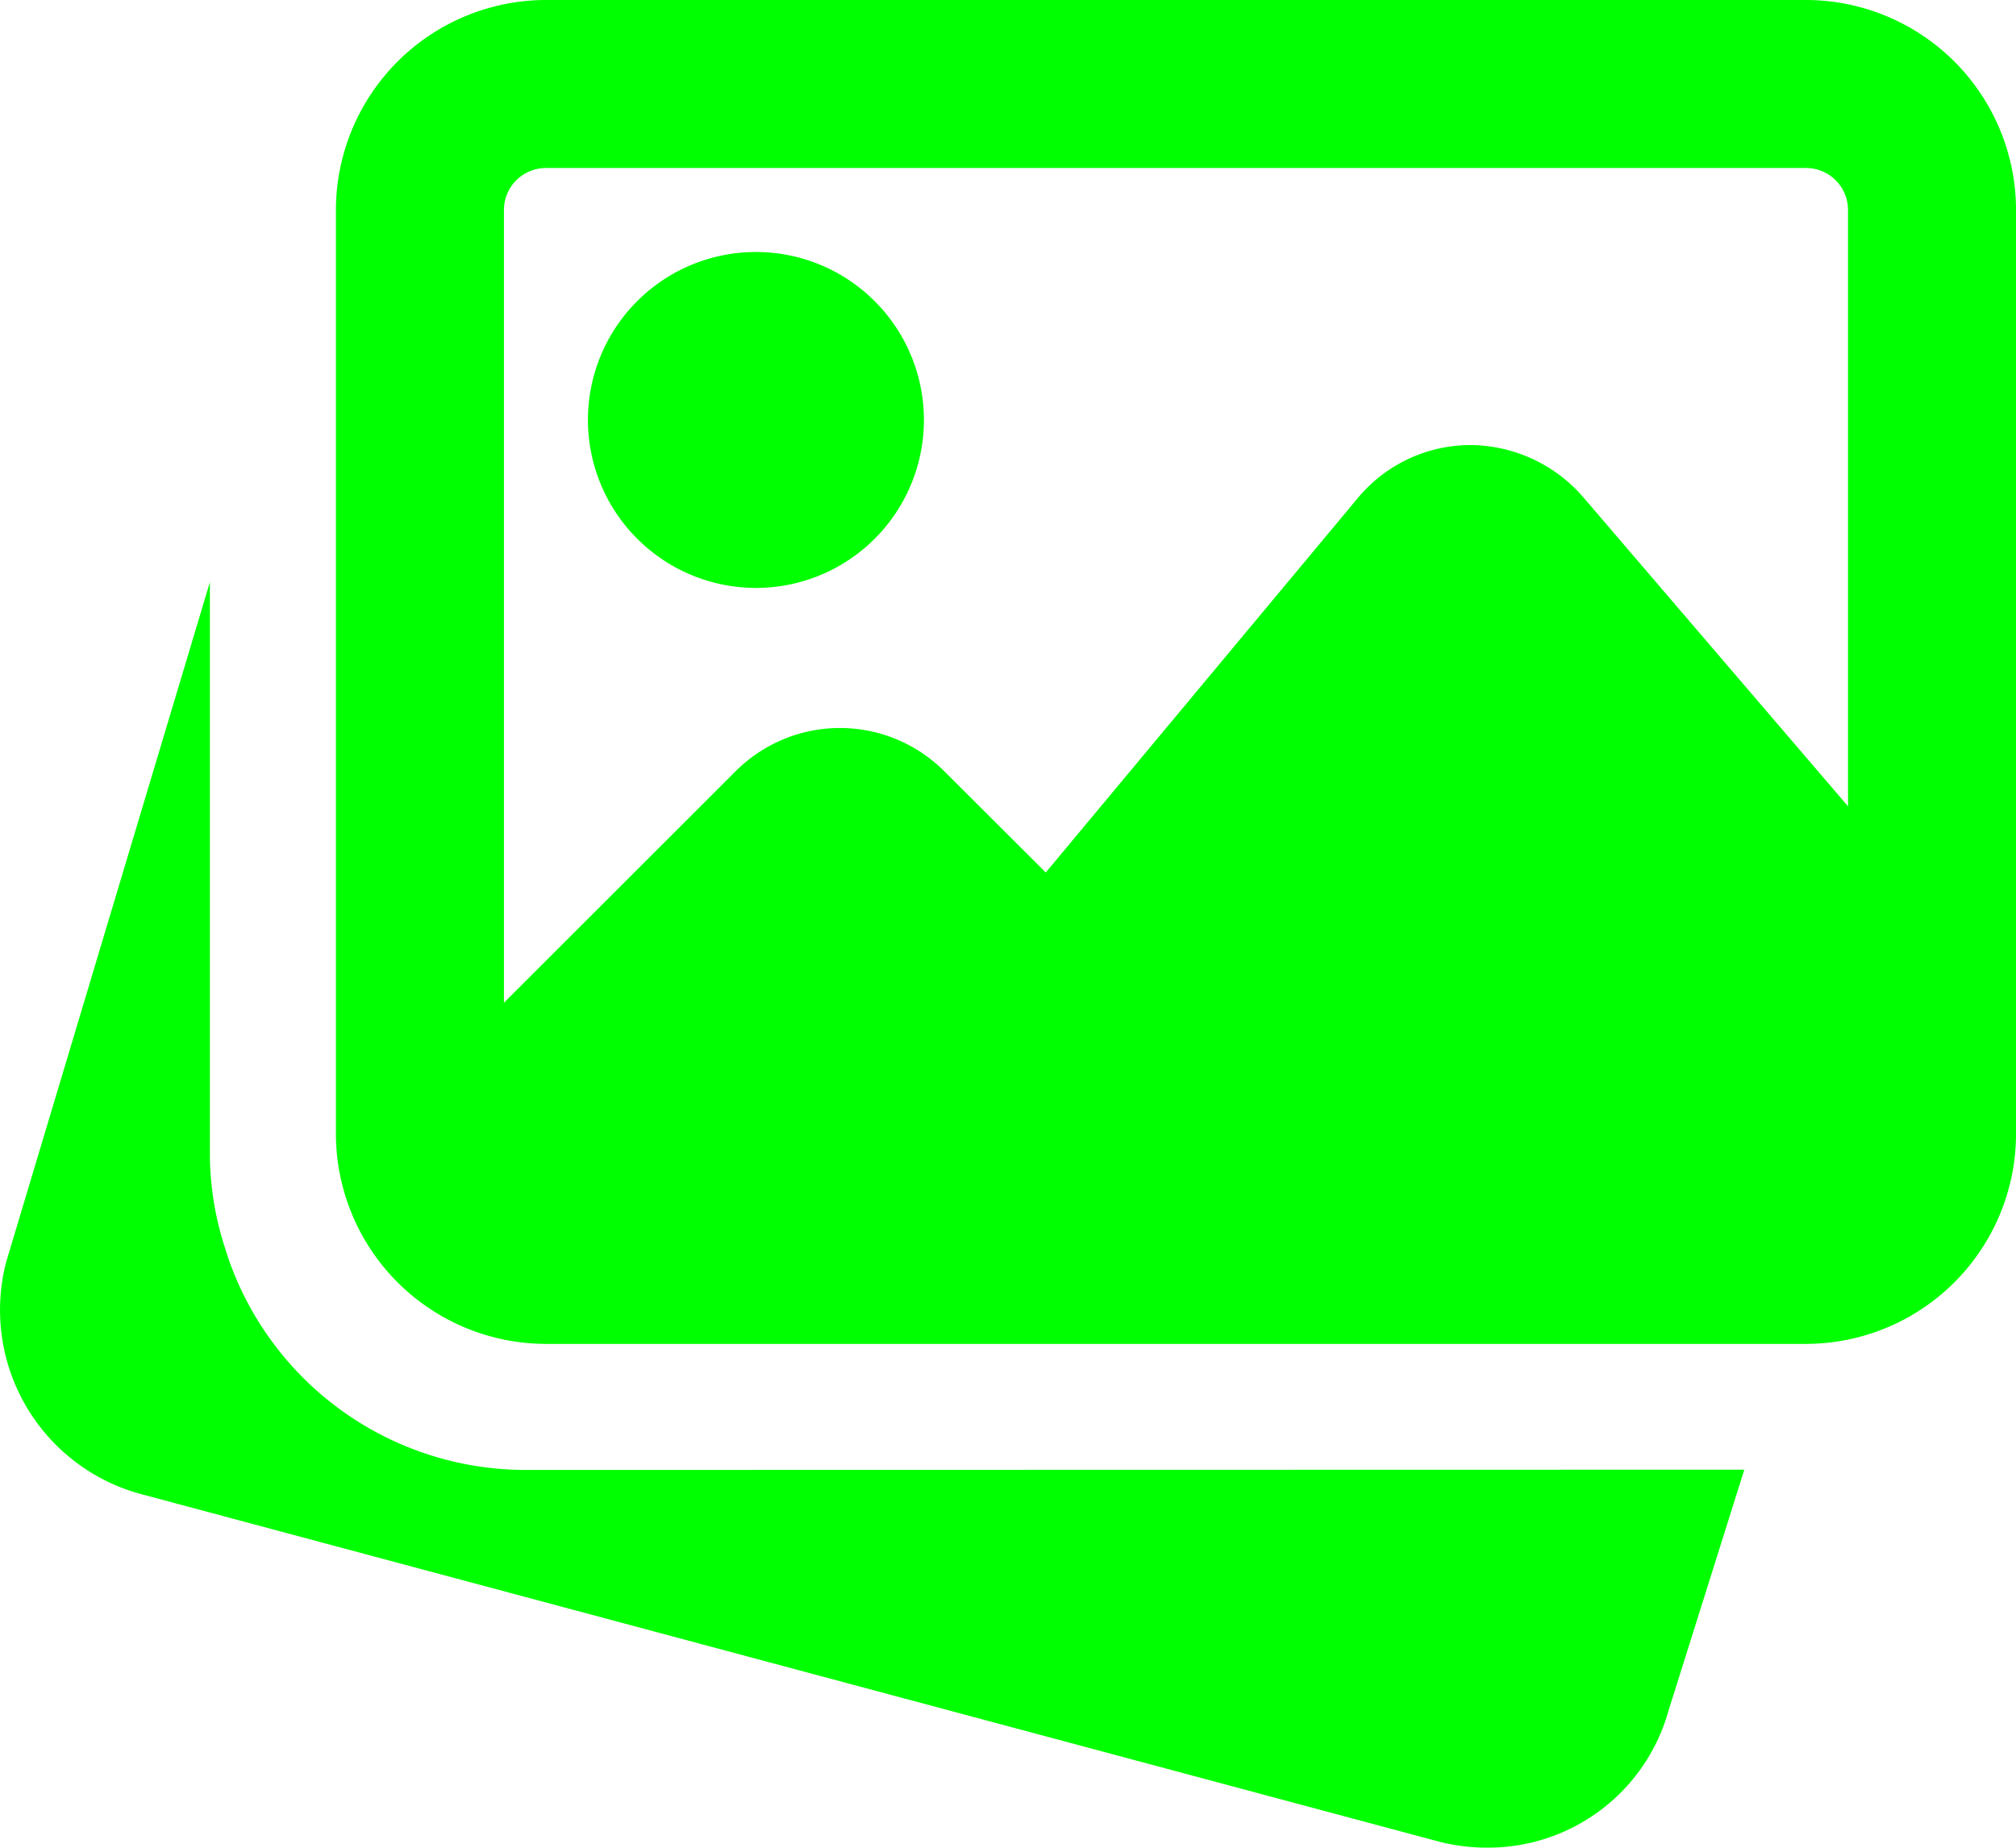
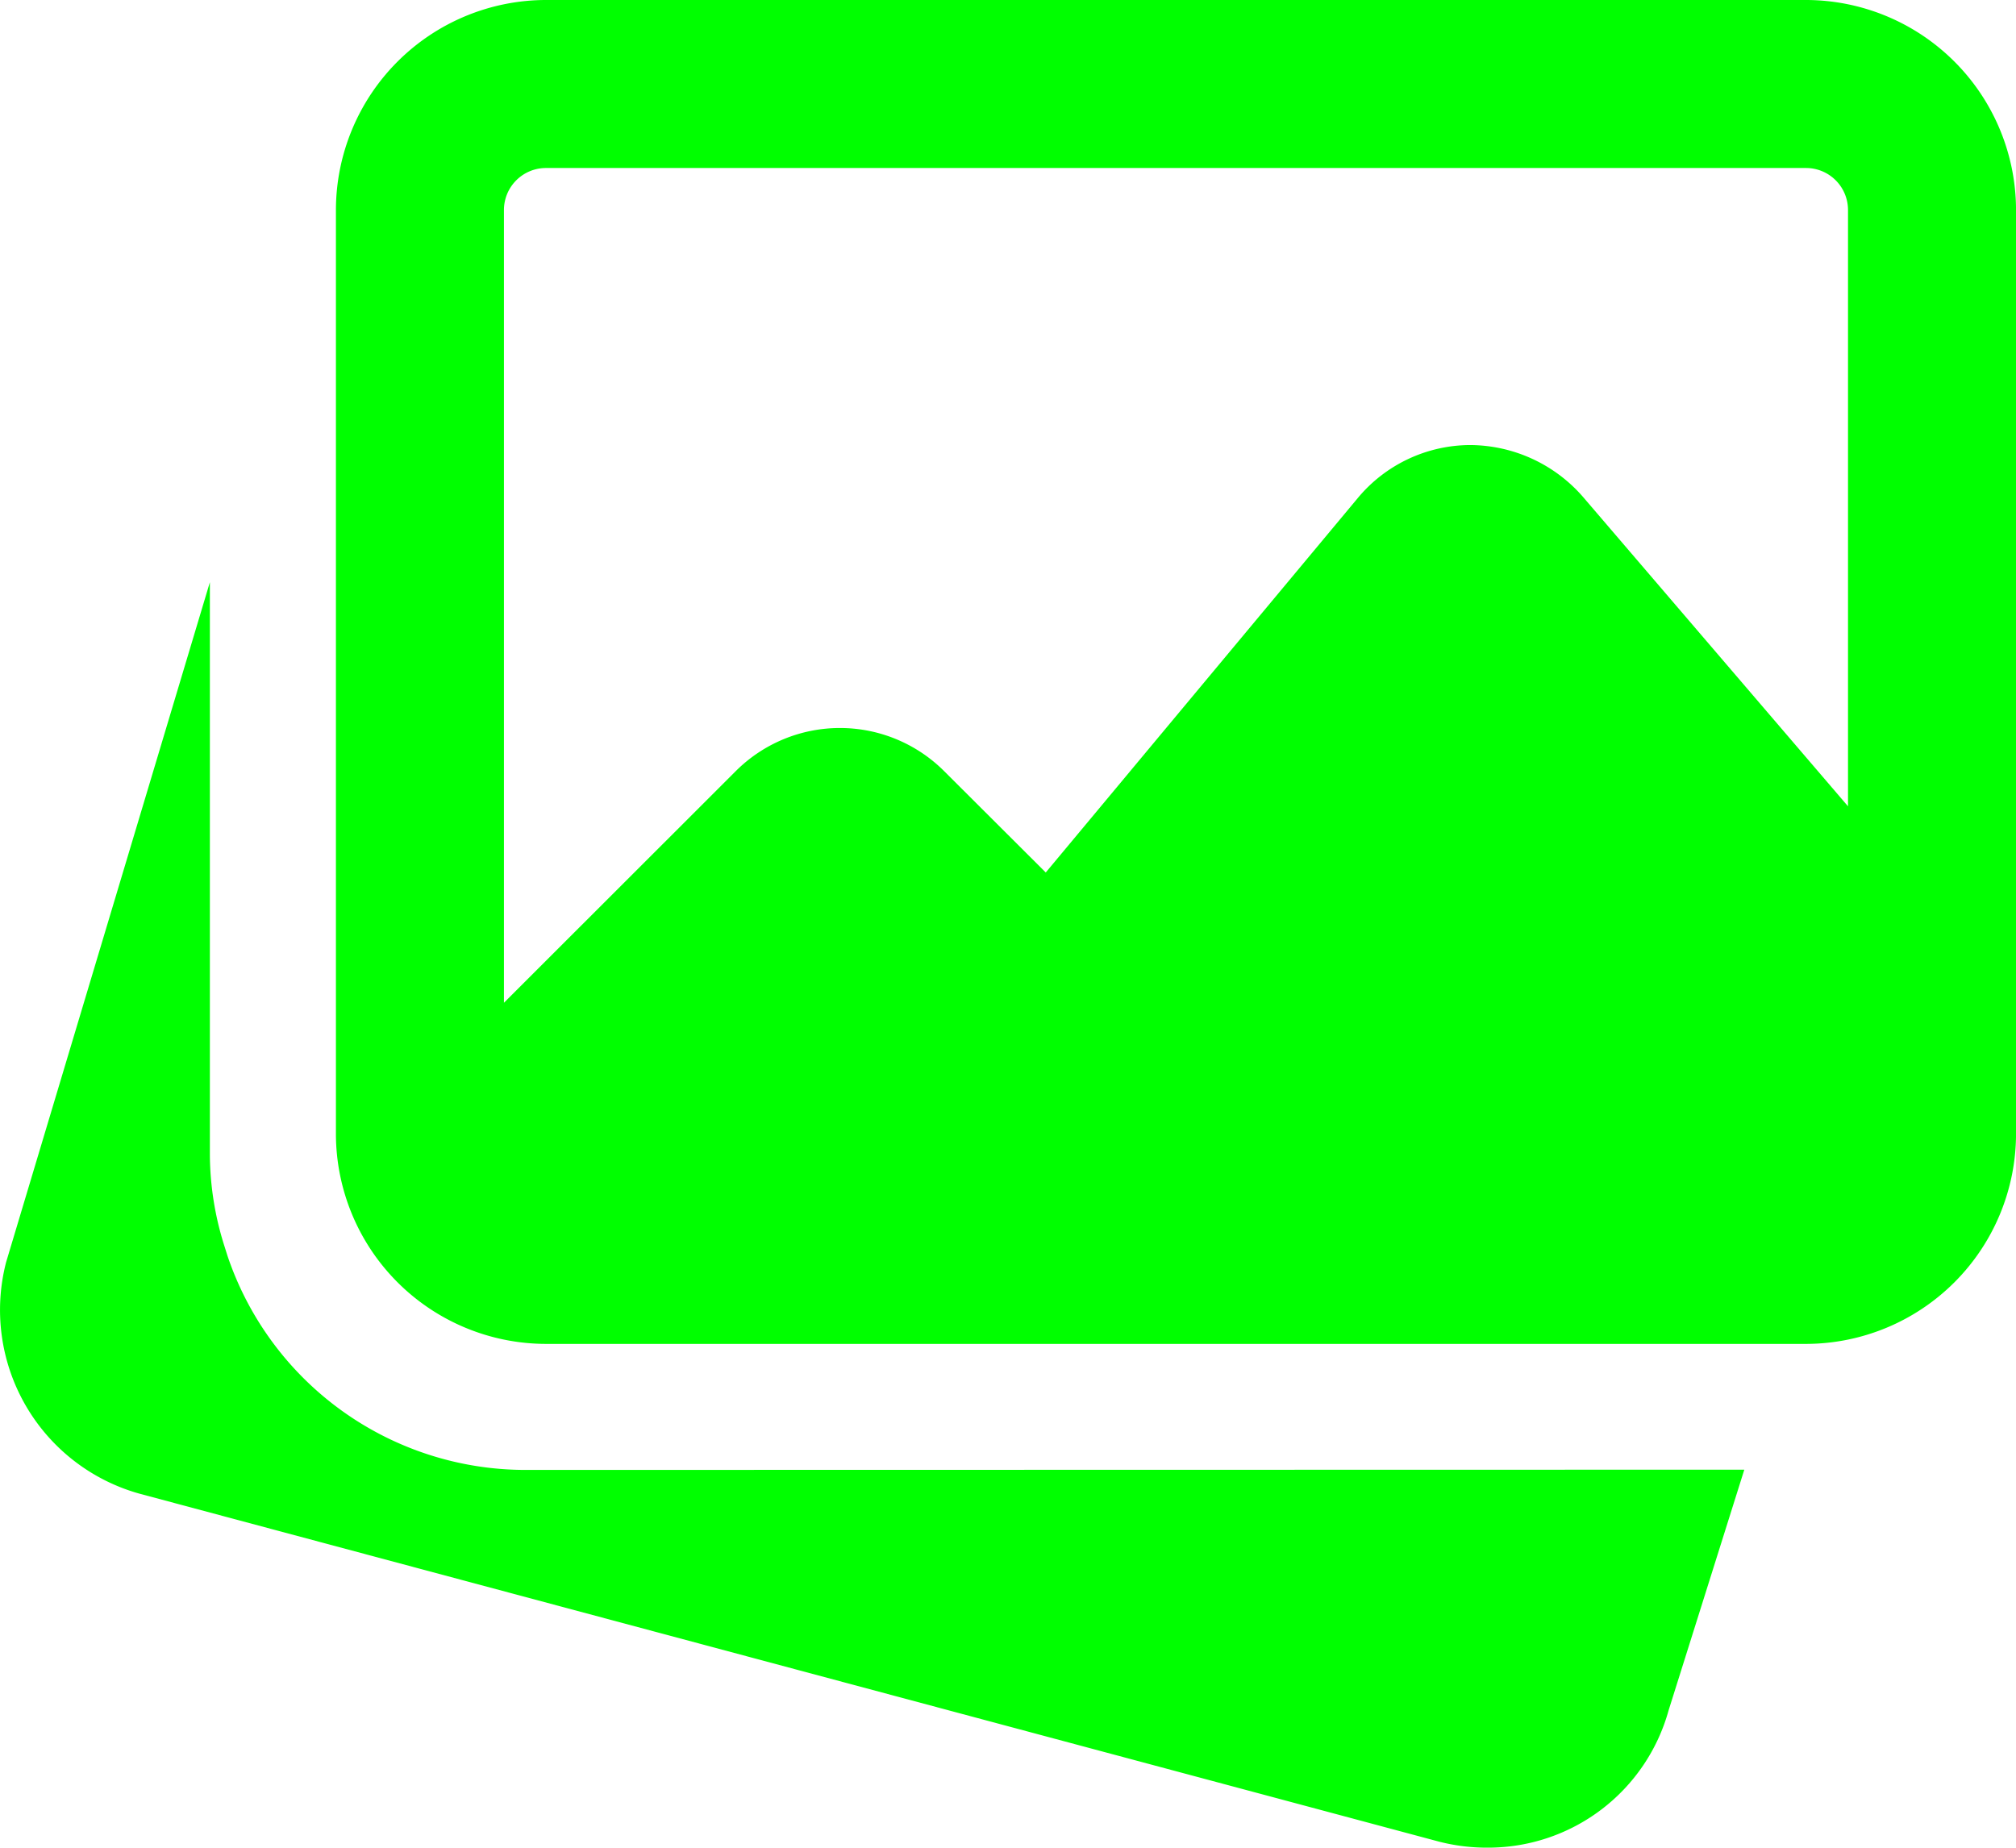
<svg xmlns="http://www.w3.org/2000/svg" id="Icon_4" width="66.135" height="60.626" viewBox="0 0 66.135 60.626">
  <path id="Контур_68149" data-name="Контур 68149" d="M509.747,551.4a10.317,10.317,0,0,1-9.76-7.03l-.1-.317a10.057,10.057,0,0,1-.476-2.988V522.275l-6.686,22.315a6.258,6.258,0,0,0,4.387,7.592l42.611,11.411a6.288,6.288,0,0,0,1.588.2,6.143,6.143,0,0,0,5.954-4.506l2.483-7.895Z" transform="translate(-492.526 -503.172)" fill="lime" />
-   <path id="Контур_68150" data-name="Контур 68150" d="M512.78,525.016a5.511,5.511,0,1,0-5.512-5.512,5.516,5.516,0,0,0,5.512,5.512" transform="translate(-487.981 -505.726)" fill="lime" />
  <path id="Контур_68151" data-name="Контур 68151" d="M549.174,507.674H507.839a6.9,6.9,0,0,0-6.89,6.89v30.313a6.9,6.9,0,0,0,6.89,6.89h41.336a6.9,6.9,0,0,0,6.89-6.89V514.564a6.9,6.9,0,0,0-6.89-6.89m-41.336,5.512h41.336a1.378,1.378,0,0,1,1.378,1.378v19.564l-8.7-10.158a4.936,4.936,0,0,0-3.7-1.694,4.814,4.814,0,0,0-3.682,1.739L524.235,536.3l-3.334-3.326a4.836,4.836,0,0,0-6.835,0l-7.605,7.6V514.564a1.379,1.379,0,0,1,1.378-1.378" transform="translate(-489.929 -507.674)" fill="lime" />
</svg>